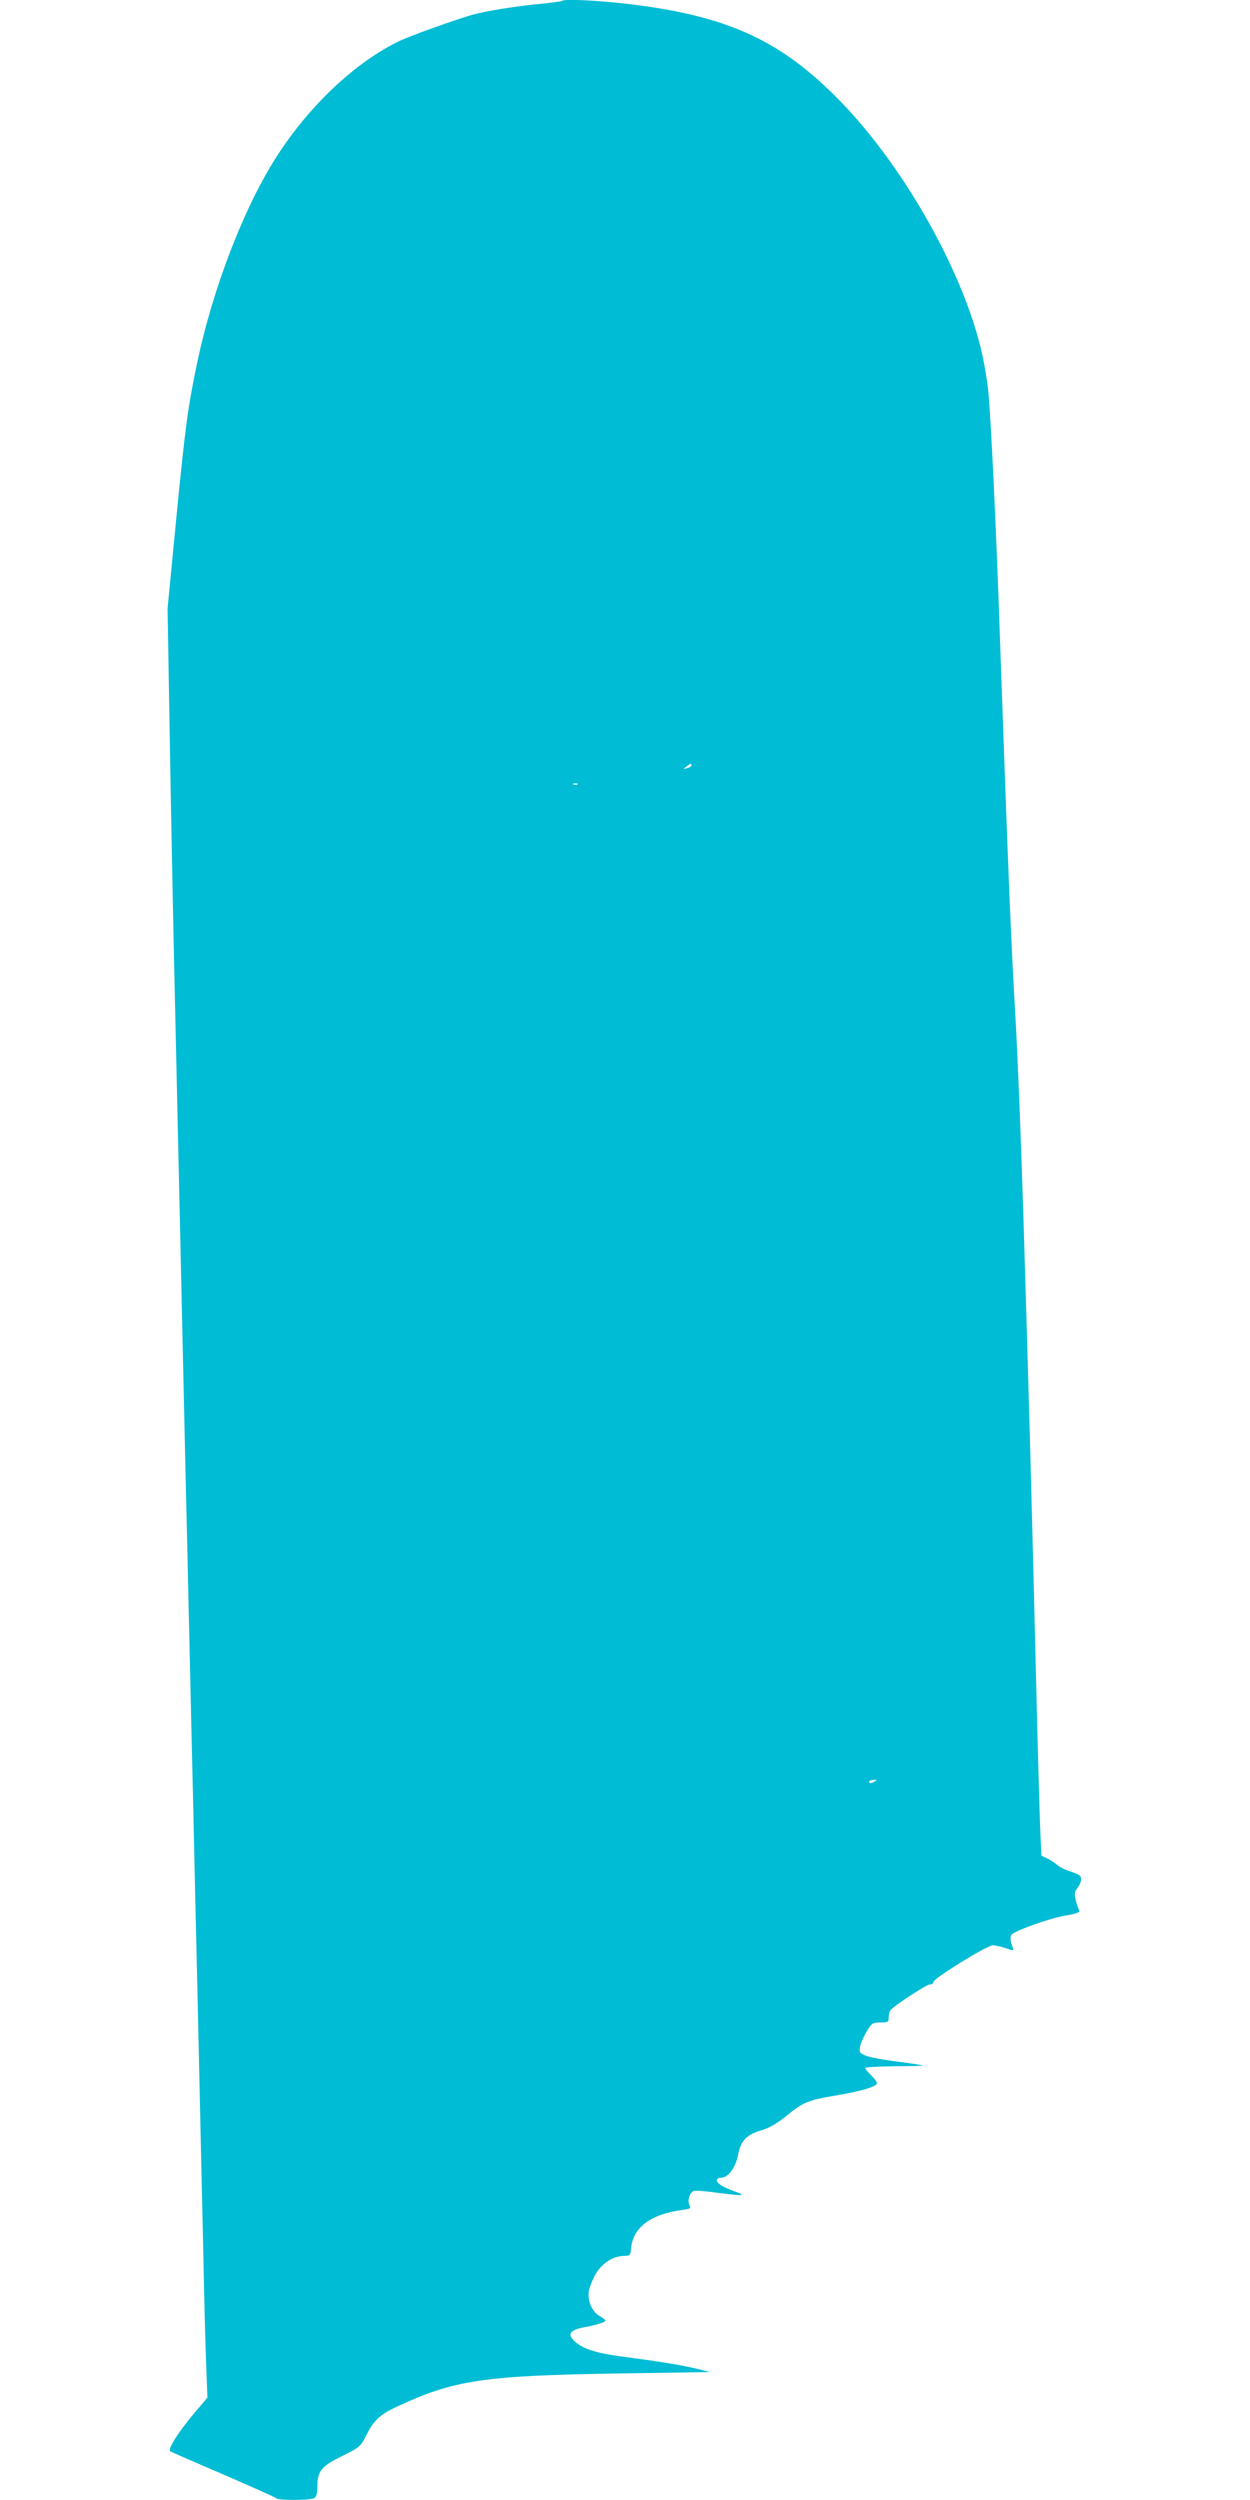
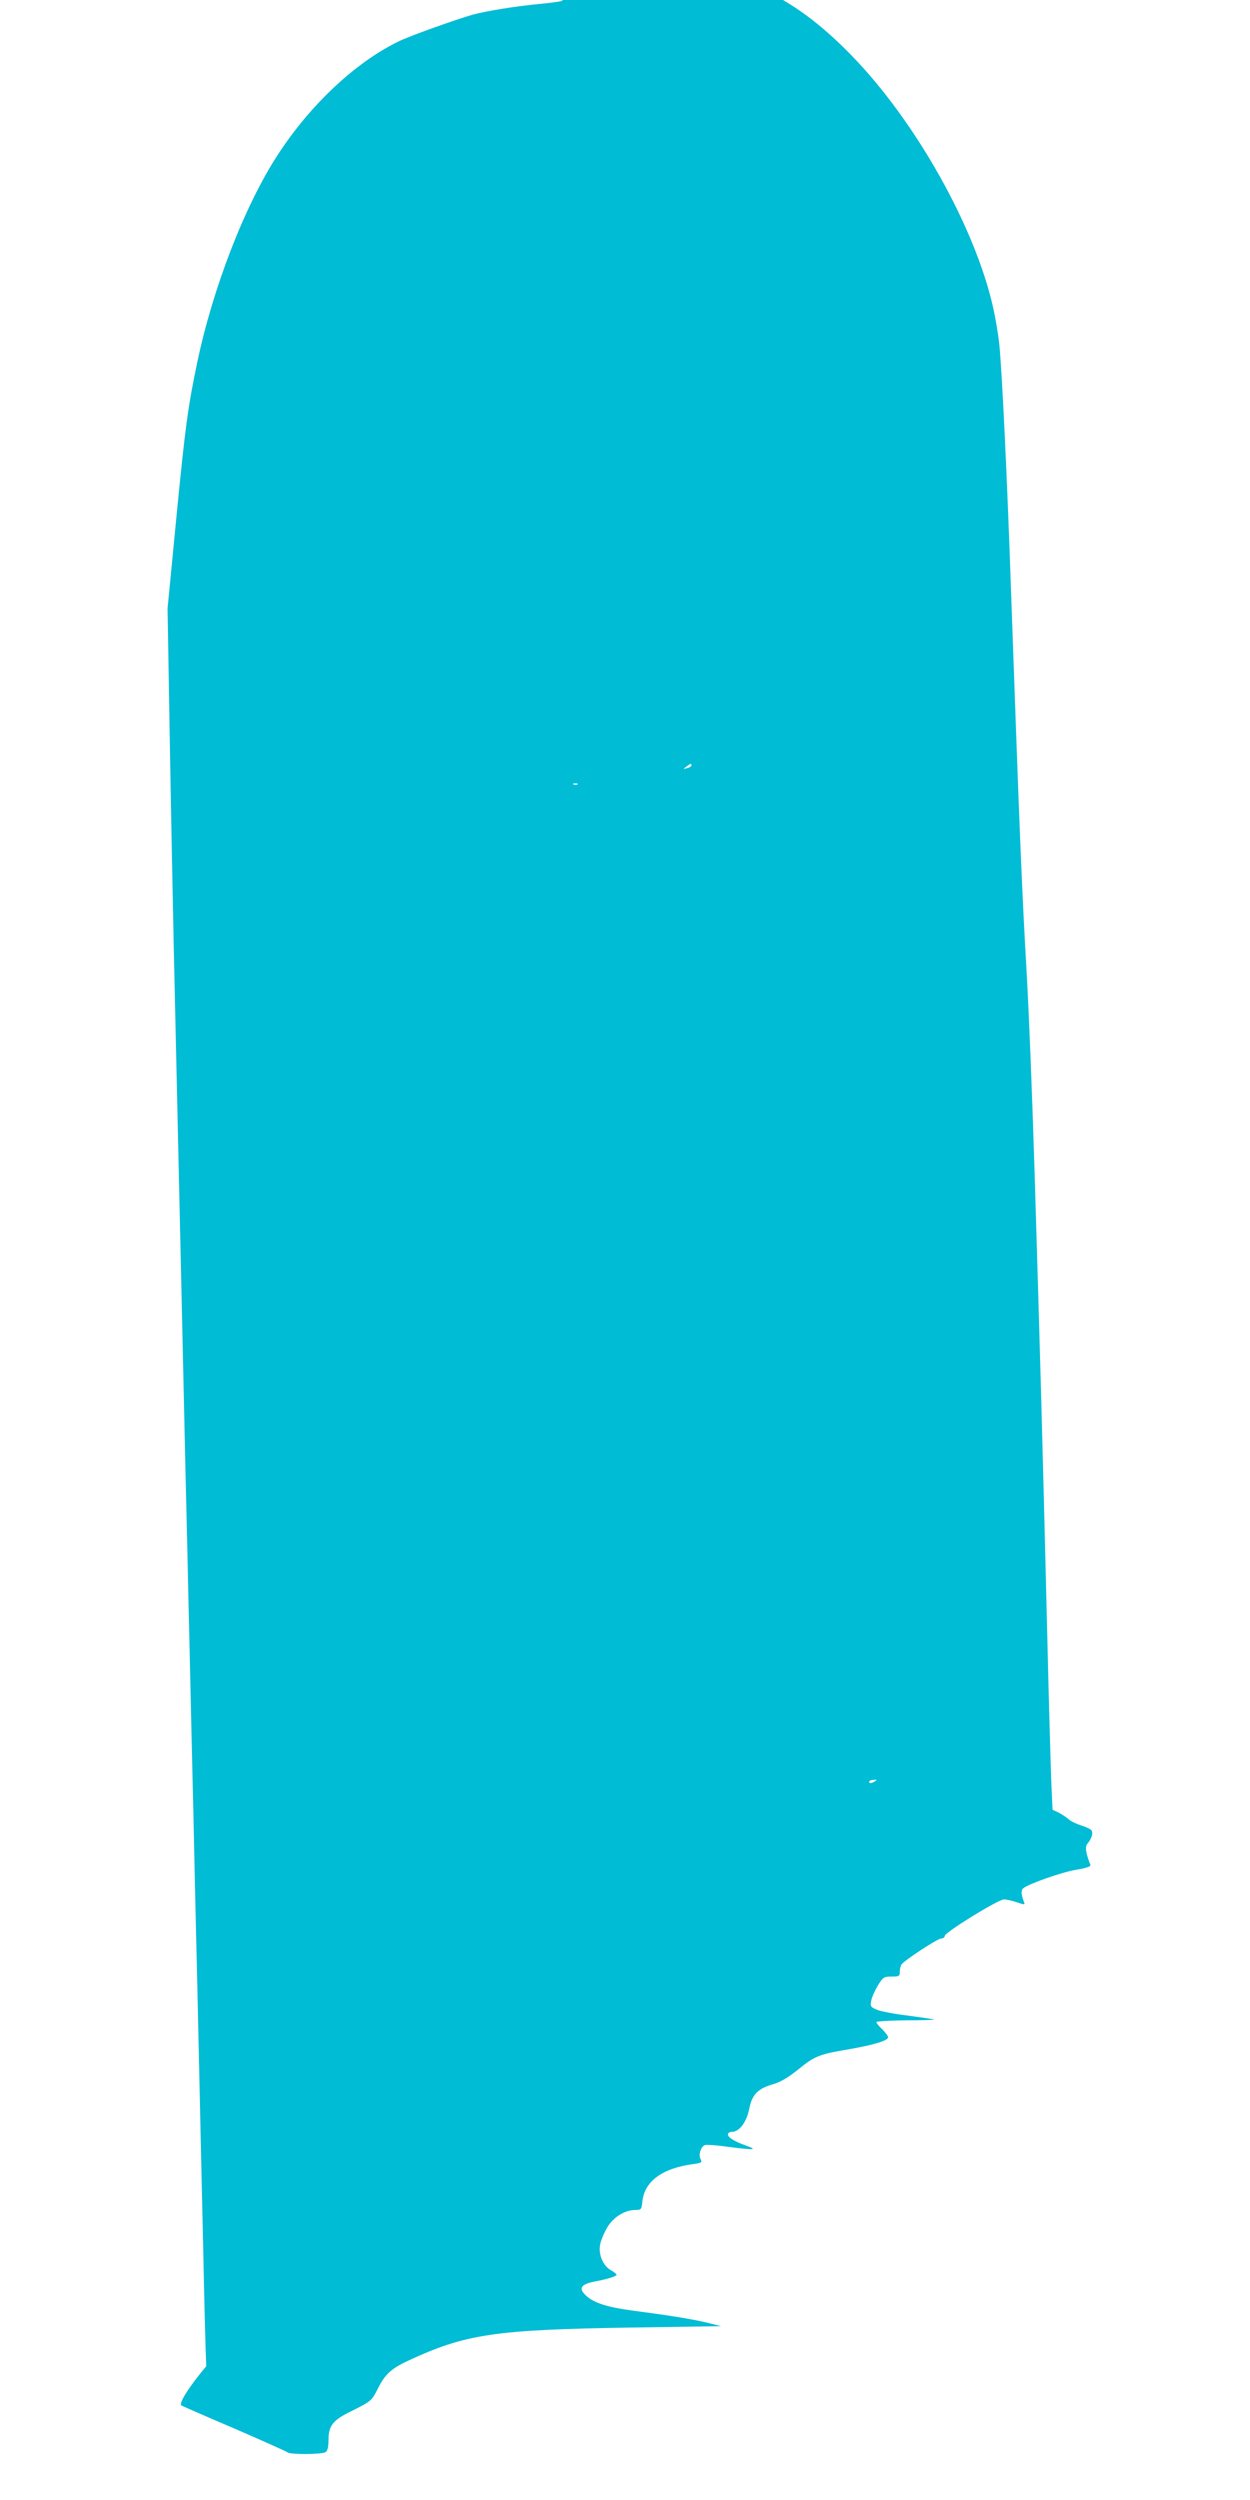
<svg xmlns="http://www.w3.org/2000/svg" version="1.0" width="640pt" height="1280pt" viewBox="0 0 640 1280" preserveAspectRatio="xMidYMid meet">
  <g transform="translate(0,1280) scale(0.1,-0.1)" fill="#00bcd4" stroke="none">
-     <path d="M2879 12796 c-3 -3 -54 -10 -114 -16 -128 -12 -279 -37 -344 -55 -88 -25 -317 -107 -376 -135 -221 -106 -455 -324 -623 -583 -169 -259 -333 -683 -413 -1067 -47 -224 -61 -330 -105 -780 l-46 -475 11 -655 c6 -360 16 -853 21 -1095 17 -762 40 -1784 50 -2230 5 -236 14 -629 20 -872 5 -244 15 -641 20 -883 6 -242 15 -639 20 -882 6 -244 15 -634 20 -868 5 -234 14 -634 20 -890 5 -256 12 -537 16 -625 l6 -161 -63 -74 c-89 -106 -143 -192 -127 -201 7 -4 130 -58 273 -119 143 -62 264 -116 270 -121 12 -12 176 -11 195 1 10 6 15 26 15 62 0 74 22 102 119 149 100 50 102 52 133 113 36 73 68 103 153 143 297 138 442 160 1145 171 l460 7 -72 18 c-80 19 -192 37 -383 62 -127 17 -197 39 -237 77 -40 37 -26 58 46 72 62 11 111 27 111 34 0 4 -14 15 -30 24 -39 22 -63 78 -55 127 3 21 19 60 35 88 32 56 91 93 147 93 29 0 31 3 35 45 12 103 103 169 261 190 42 6 46 8 37 25 -12 22 1 65 22 72 7 3 58 0 113 -8 138 -18 162 -17 99 5 -63 23 -94 42 -94 58 0 7 9 13 21 13 37 0 74 49 88 117 14 74 44 105 126 128 36 11 76 35 122 72 85 70 110 80 252 104 135 23 211 46 211 63 0 7 -14 25 -30 41 -17 16 -30 32 -30 37 0 4 69 8 153 9 83 0 148 2 142 4 -5 2 -65 11 -133 20 -68 8 -140 22 -159 30 -33 14 -35 17 -29 48 3 17 19 52 34 77 26 42 31 45 70 45 38 0 42 2 42 25 0 14 4 30 8 36 13 21 186 134 204 134 10 0 18 6 18 13 0 18 274 187 303 187 14 0 44 -7 67 -15 38 -13 42 -13 36 1 -15 39 -16 61 -4 71 30 24 202 84 272 95 50 8 75 17 72 24 -25 65 -29 95 -14 111 23 27 30 59 16 70 -7 6 -31 16 -53 23 -22 7 -49 20 -60 30 -11 10 -34 25 -51 34 l-32 15 -6 133 c-3 73 -13 414 -21 758 -26 1062 -35 1385 -65 2375 -13 419 -28 793 -40 1010 -25 432 -37 731 -80 1950 -20 592 -48 1165 -61 1280 -5 49 -19 130 -30 180 -91 413 -398 960 -728 1298 -304 312 -576 436 -1087 497 -155 18 -324 26 -335 16z m661 -3915 c0 -5 -10 -11 -22 -14 -22 -6 -22 -6 -4 8 23 17 26 18 26 6z m-583 -97 c-3 -3 -12 -4 -19 -1 -8 3 -5 6 6 6 11 1 17 -2 13 -5z m1523 -5104 c-18 -12 -30 -13 -30 -2 0 4 10 9 22 9 18 2 20 0 8 -7z" />
+     <path d="M2879 12796 c-3 -3 -54 -10 -114 -16 -128 -12 -279 -37 -344 -55 -88 -25 -317 -107 -376 -135 -221 -106 -455 -324 -623 -583 -169 -259 -333 -683 -413 -1067 -47 -224 -61 -330 -105 -780 l-46 -475 11 -655 c6 -360 16 -853 21 -1095 17 -762 40 -1784 50 -2230 5 -236 14 -629 20 -872 5 -244 15 -641 20 -883 6 -242 15 -639 20 -882 6 -244 15 -634 20 -868 5 -234 14 -634 20 -890 5 -256 12 -537 16 -625 c-89 -106 -143 -192 -127 -201 7 -4 130 -58 273 -119 143 -62 264 -116 270 -121 12 -12 176 -11 195 1 10 6 15 26 15 62 0 74 22 102 119 149 100 50 102 52 133 113 36 73 68 103 153 143 297 138 442 160 1145 171 l460 7 -72 18 c-80 19 -192 37 -383 62 -127 17 -197 39 -237 77 -40 37 -26 58 46 72 62 11 111 27 111 34 0 4 -14 15 -30 24 -39 22 -63 78 -55 127 3 21 19 60 35 88 32 56 91 93 147 93 29 0 31 3 35 45 12 103 103 169 261 190 42 6 46 8 37 25 -12 22 1 65 22 72 7 3 58 0 113 -8 138 -18 162 -17 99 5 -63 23 -94 42 -94 58 0 7 9 13 21 13 37 0 74 49 88 117 14 74 44 105 126 128 36 11 76 35 122 72 85 70 110 80 252 104 135 23 211 46 211 63 0 7 -14 25 -30 41 -17 16 -30 32 -30 37 0 4 69 8 153 9 83 0 148 2 142 4 -5 2 -65 11 -133 20 -68 8 -140 22 -159 30 -33 14 -35 17 -29 48 3 17 19 52 34 77 26 42 31 45 70 45 38 0 42 2 42 25 0 14 4 30 8 36 13 21 186 134 204 134 10 0 18 6 18 13 0 18 274 187 303 187 14 0 44 -7 67 -15 38 -13 42 -13 36 1 -15 39 -16 61 -4 71 30 24 202 84 272 95 50 8 75 17 72 24 -25 65 -29 95 -14 111 23 27 30 59 16 70 -7 6 -31 16 -53 23 -22 7 -49 20 -60 30 -11 10 -34 25 -51 34 l-32 15 -6 133 c-3 73 -13 414 -21 758 -26 1062 -35 1385 -65 2375 -13 419 -28 793 -40 1010 -25 432 -37 731 -80 1950 -20 592 -48 1165 -61 1280 -5 49 -19 130 -30 180 -91 413 -398 960 -728 1298 -304 312 -576 436 -1087 497 -155 18 -324 26 -335 16z m661 -3915 c0 -5 -10 -11 -22 -14 -22 -6 -22 -6 -4 8 23 17 26 18 26 6z m-583 -97 c-3 -3 -12 -4 -19 -1 -8 3 -5 6 6 6 11 1 17 -2 13 -5z m1523 -5104 c-18 -12 -30 -13 -30 -2 0 4 10 9 22 9 18 2 20 0 8 -7z" />
  </g>
</svg>